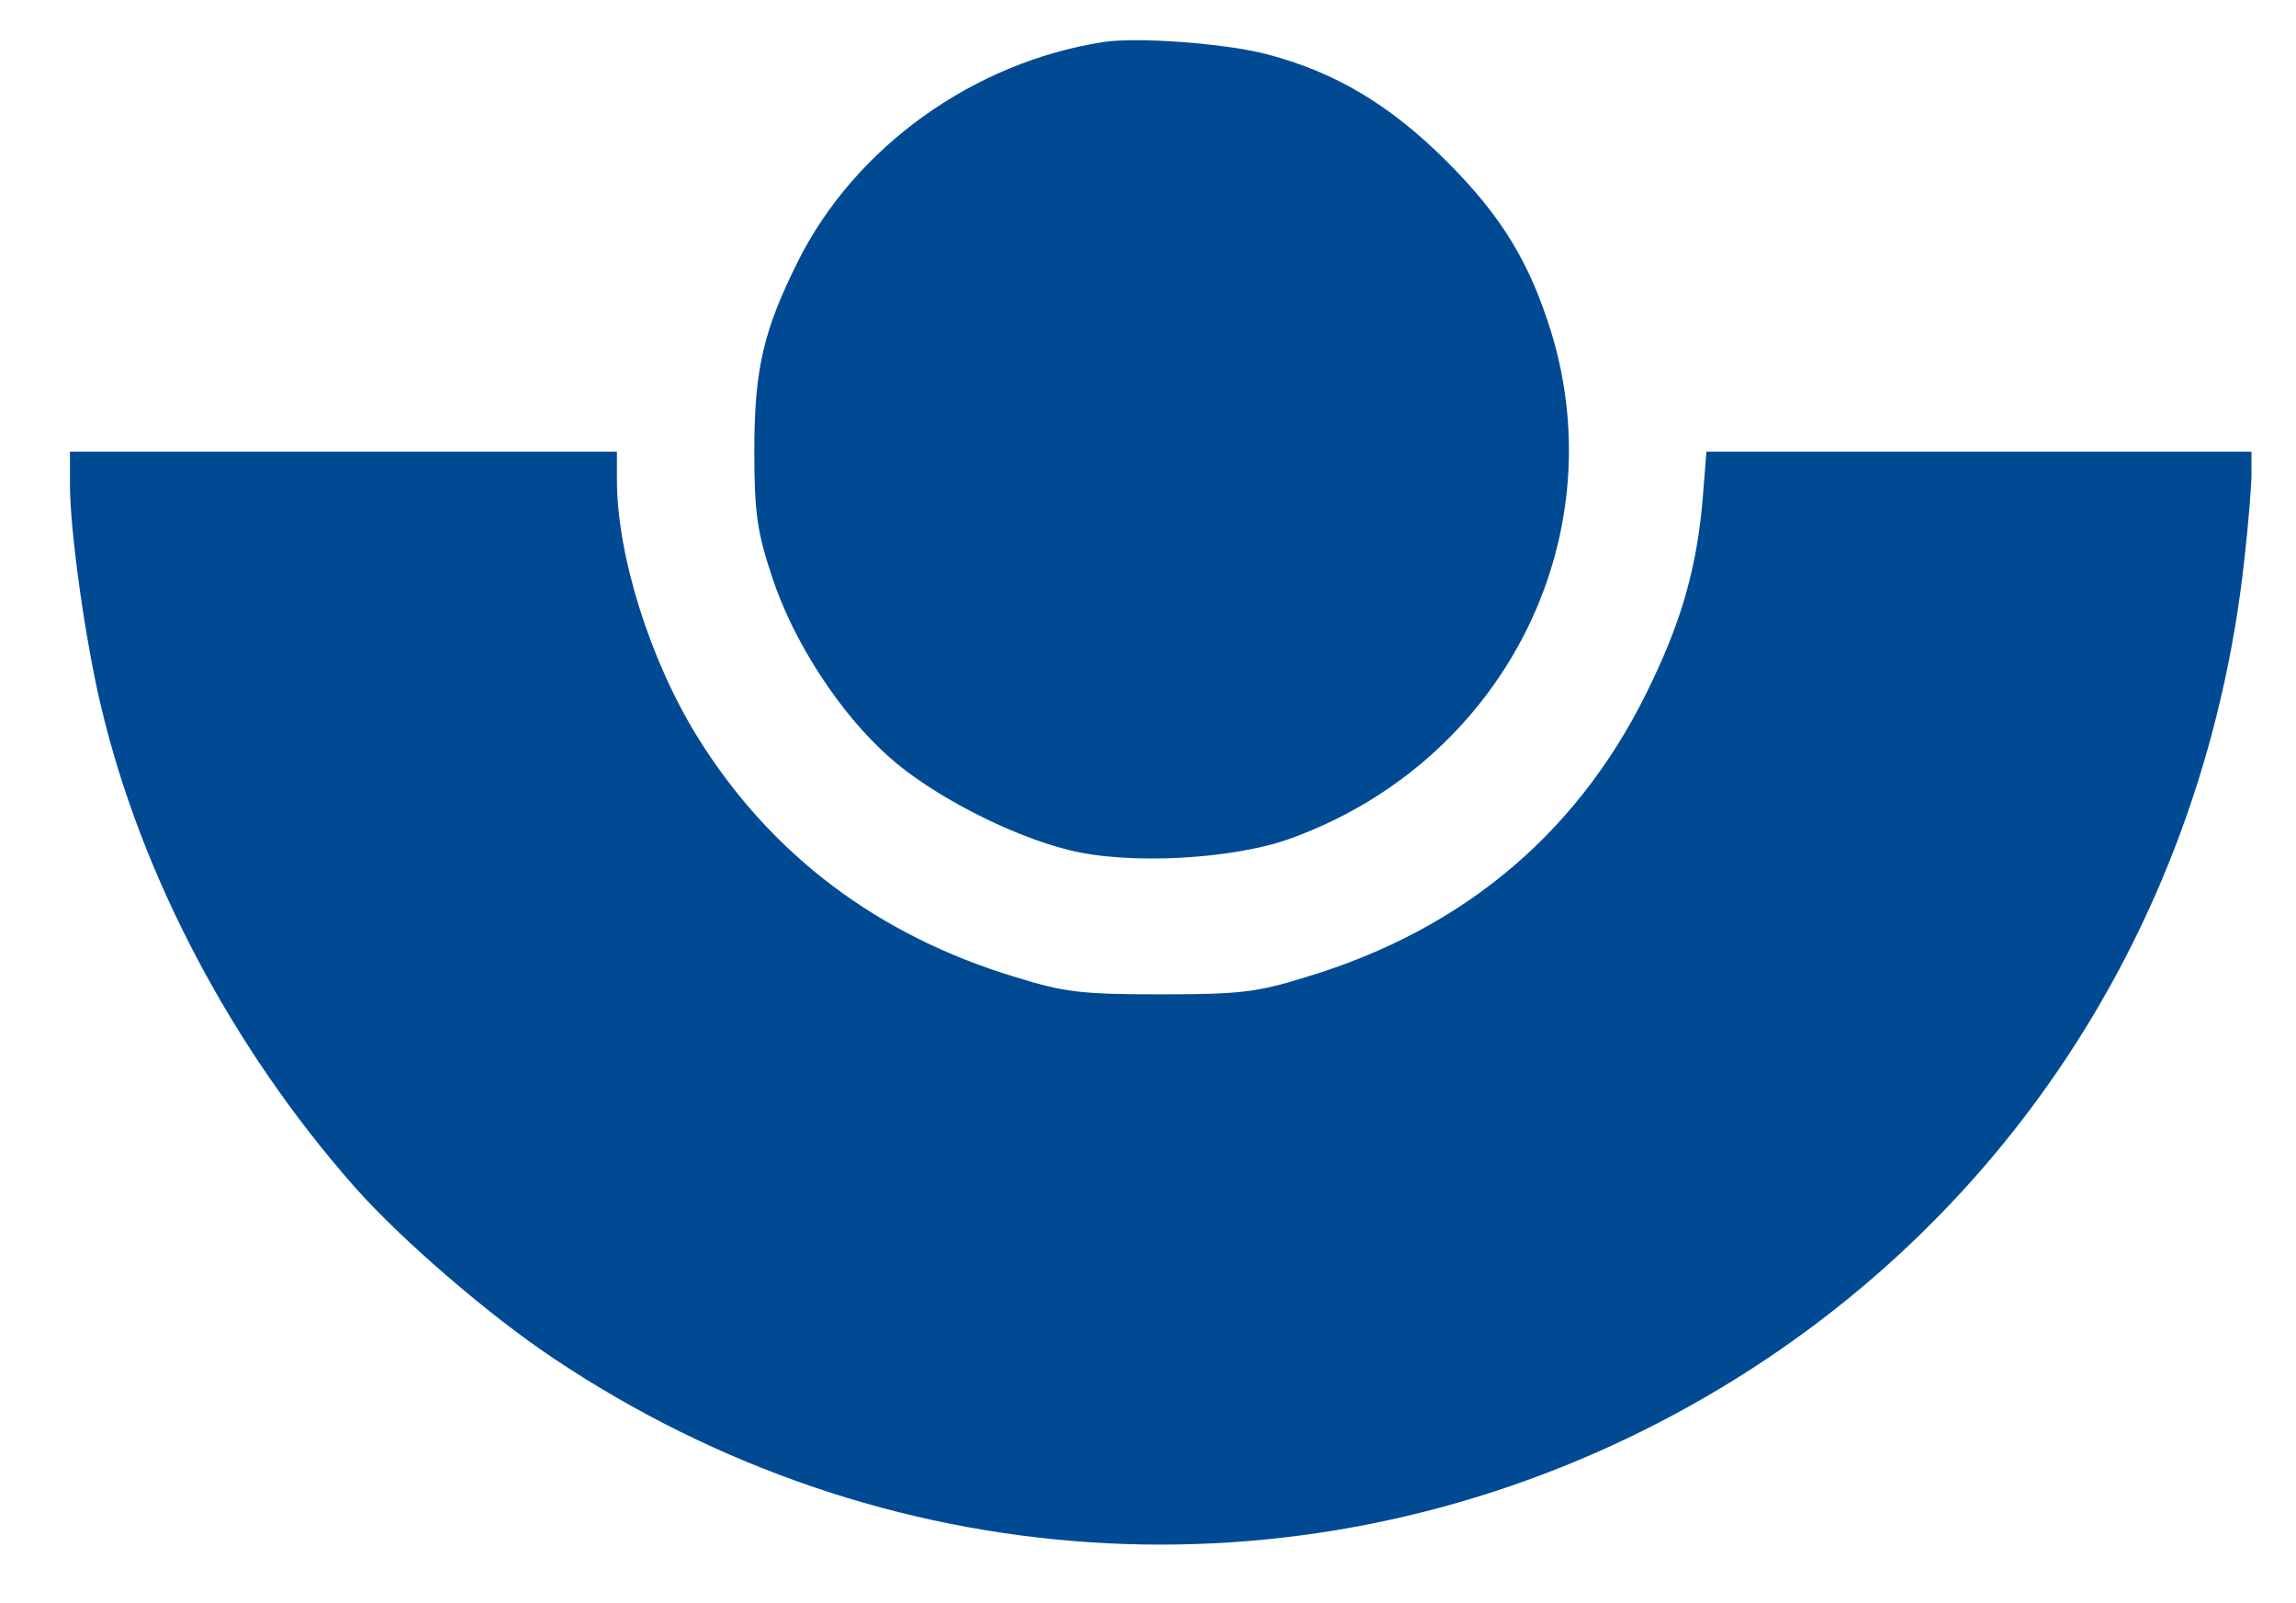
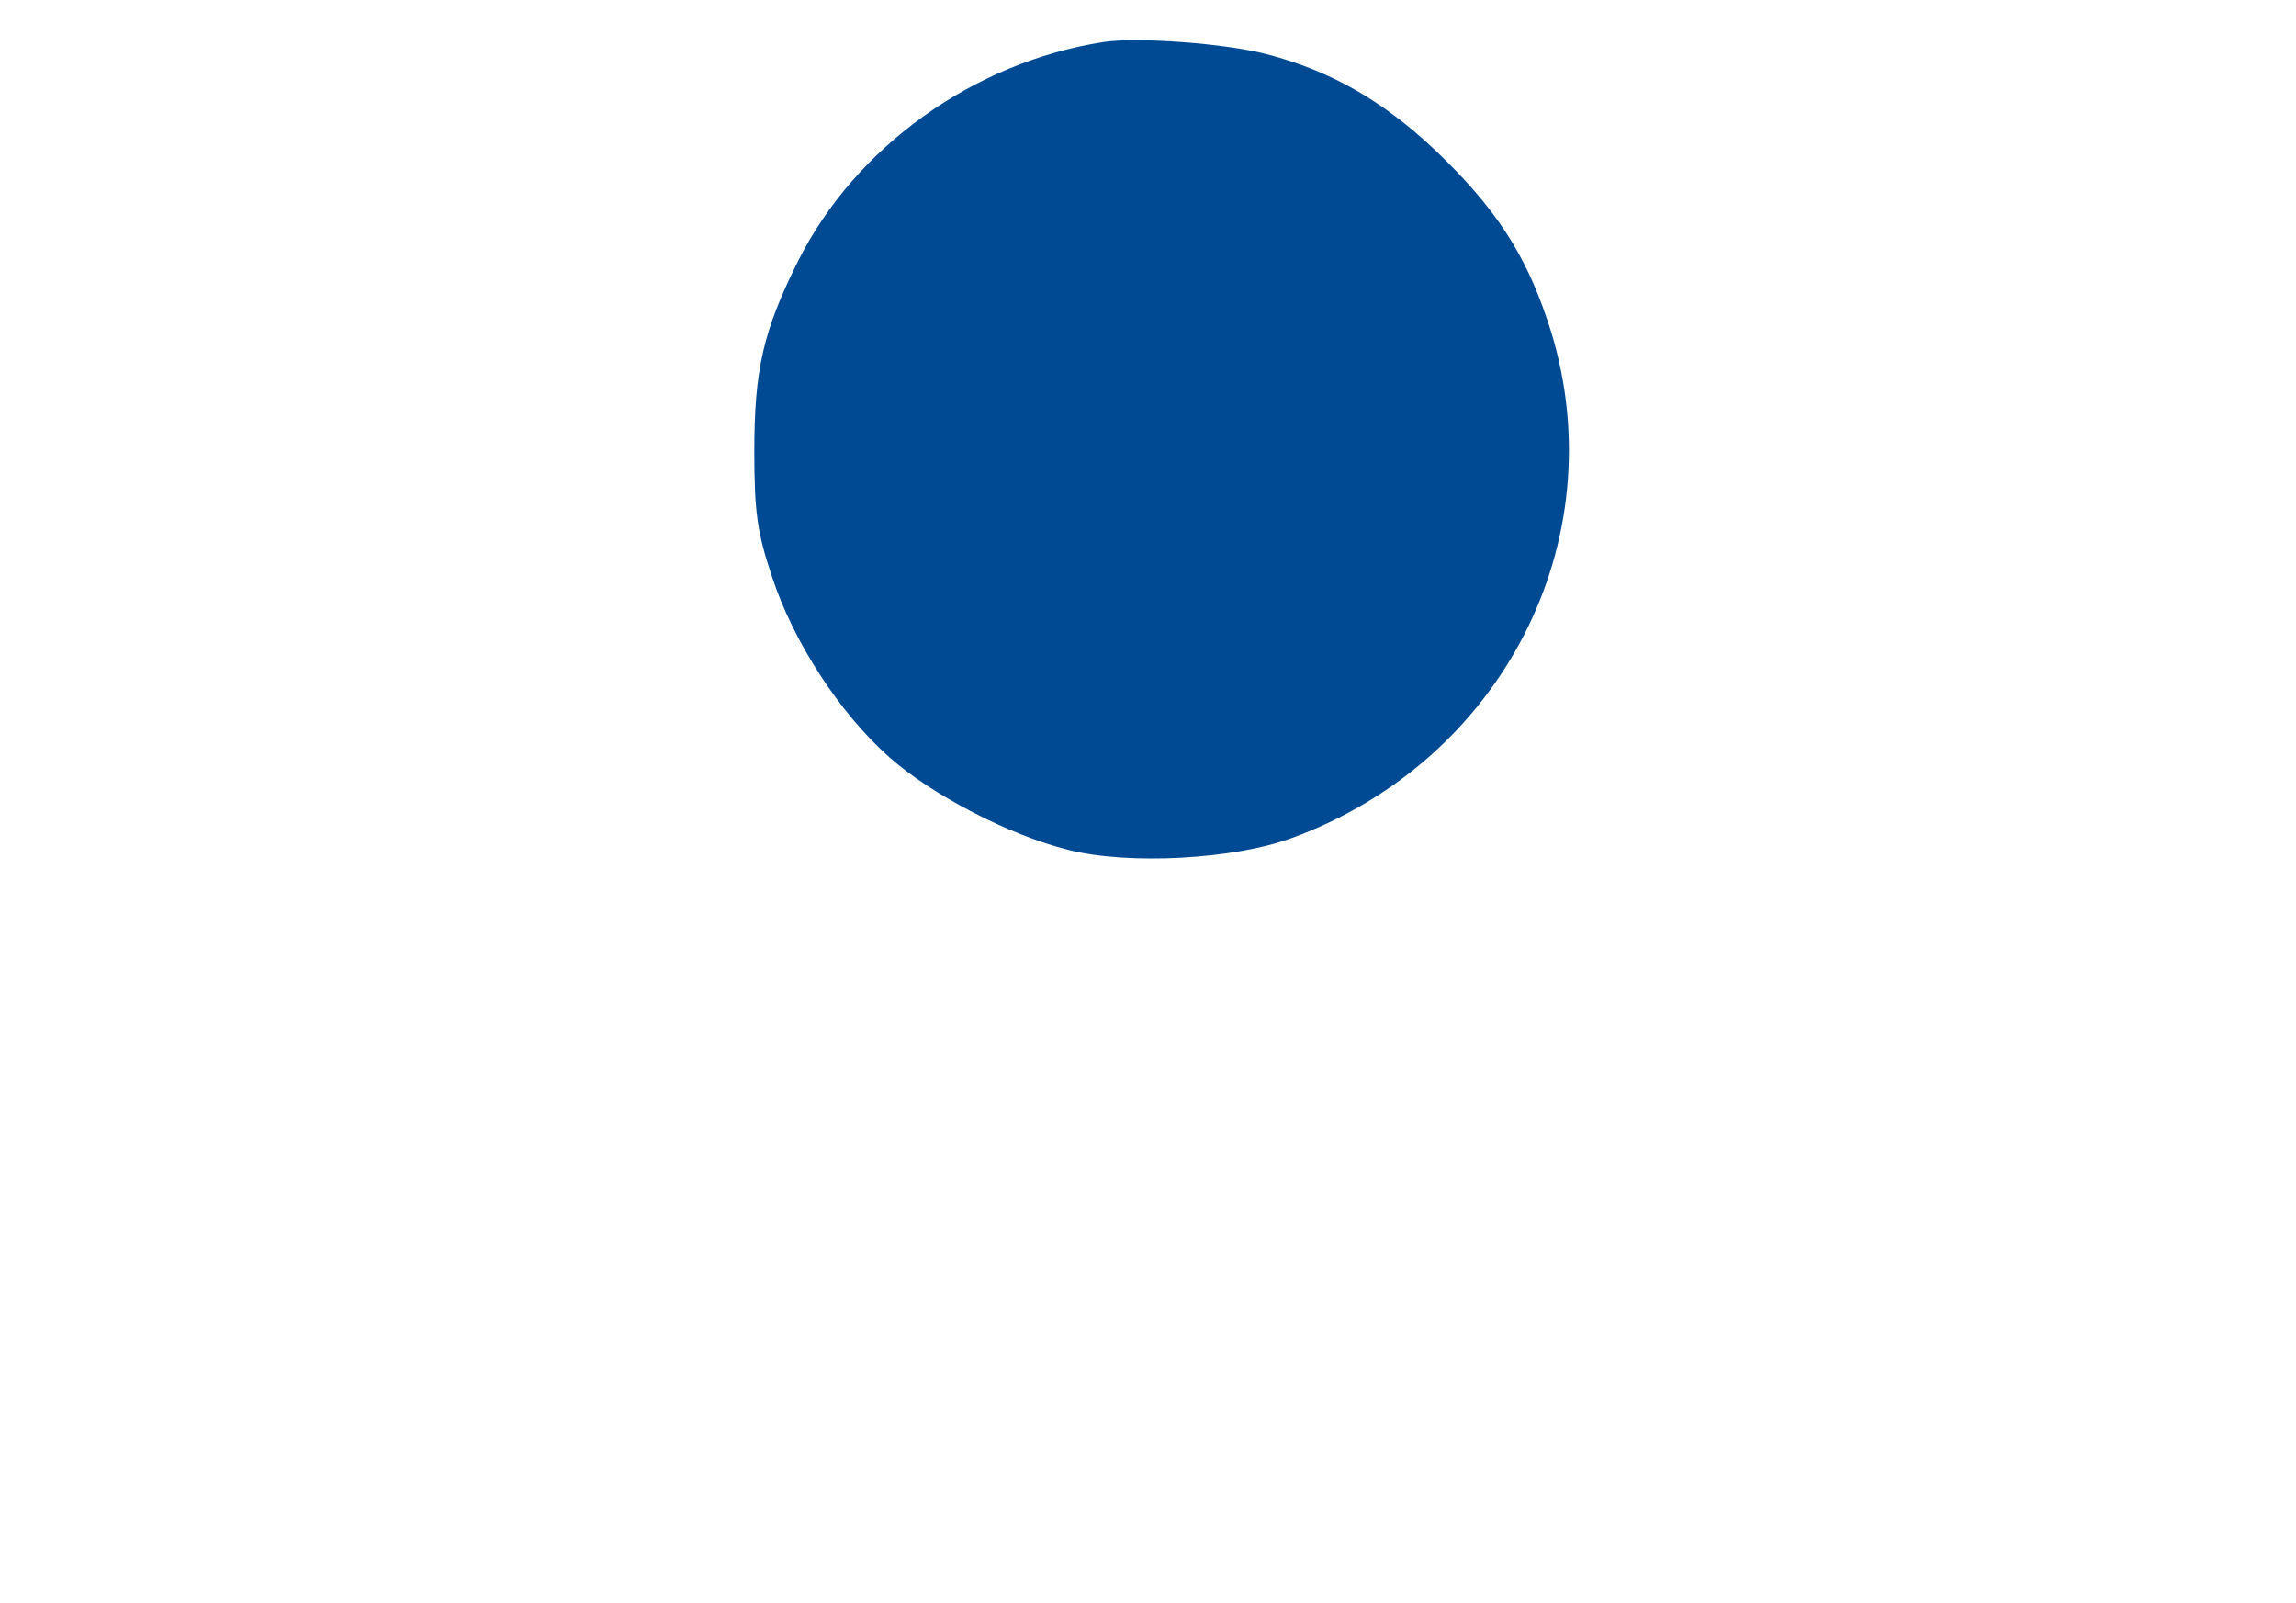
<svg xmlns="http://www.w3.org/2000/svg" version="1.0" width="361pt" height="252pt" viewBox="0 0 361 252" preserveAspectRatio="xMidYMid meet">
  <g transform="translate(0,252) scale(0.1,-0.1)" fill="rgb(0, 74, 148)" stroke="none">
    <path d="M1735 2454 c-205 -32 -390 -165 -480 -344 -55 -110 -69 -171 -69 -300 0 -97 5 -128 28 -197 33 -101 106 -214 184 -283 66 -59 189 -123 282 -146 94 -24 261 -15 352 19 330 121 507 467 407 795 -34 109 -77 181 -164 268 -89 89 -176 141 -284 169 -65 17 -203 27 -256 19z" />
-     <path d="M110 1758 c0 -74 25 -250 49 -349 63 -266 206 -536 397 -753 73 -83 212 -203 314 -271 517 -346 1163 -388 1715 -113 531 265 879 770 944 1370 6 54 11 113 11 133 l0 35 -429 0 -428 0 -6 -76 c-9 -102 -31 -183 -78 -282 -109 -234 -293 -392 -546 -468 -77 -24 -105 -27 -228 -27 -123 0 -151 3 -228 27 -216 65 -385 192 -500 377 -75 121 -127 286 -127 405 l0 44 -430 0 -430 0 0 -52z" />
  </g>
</svg>